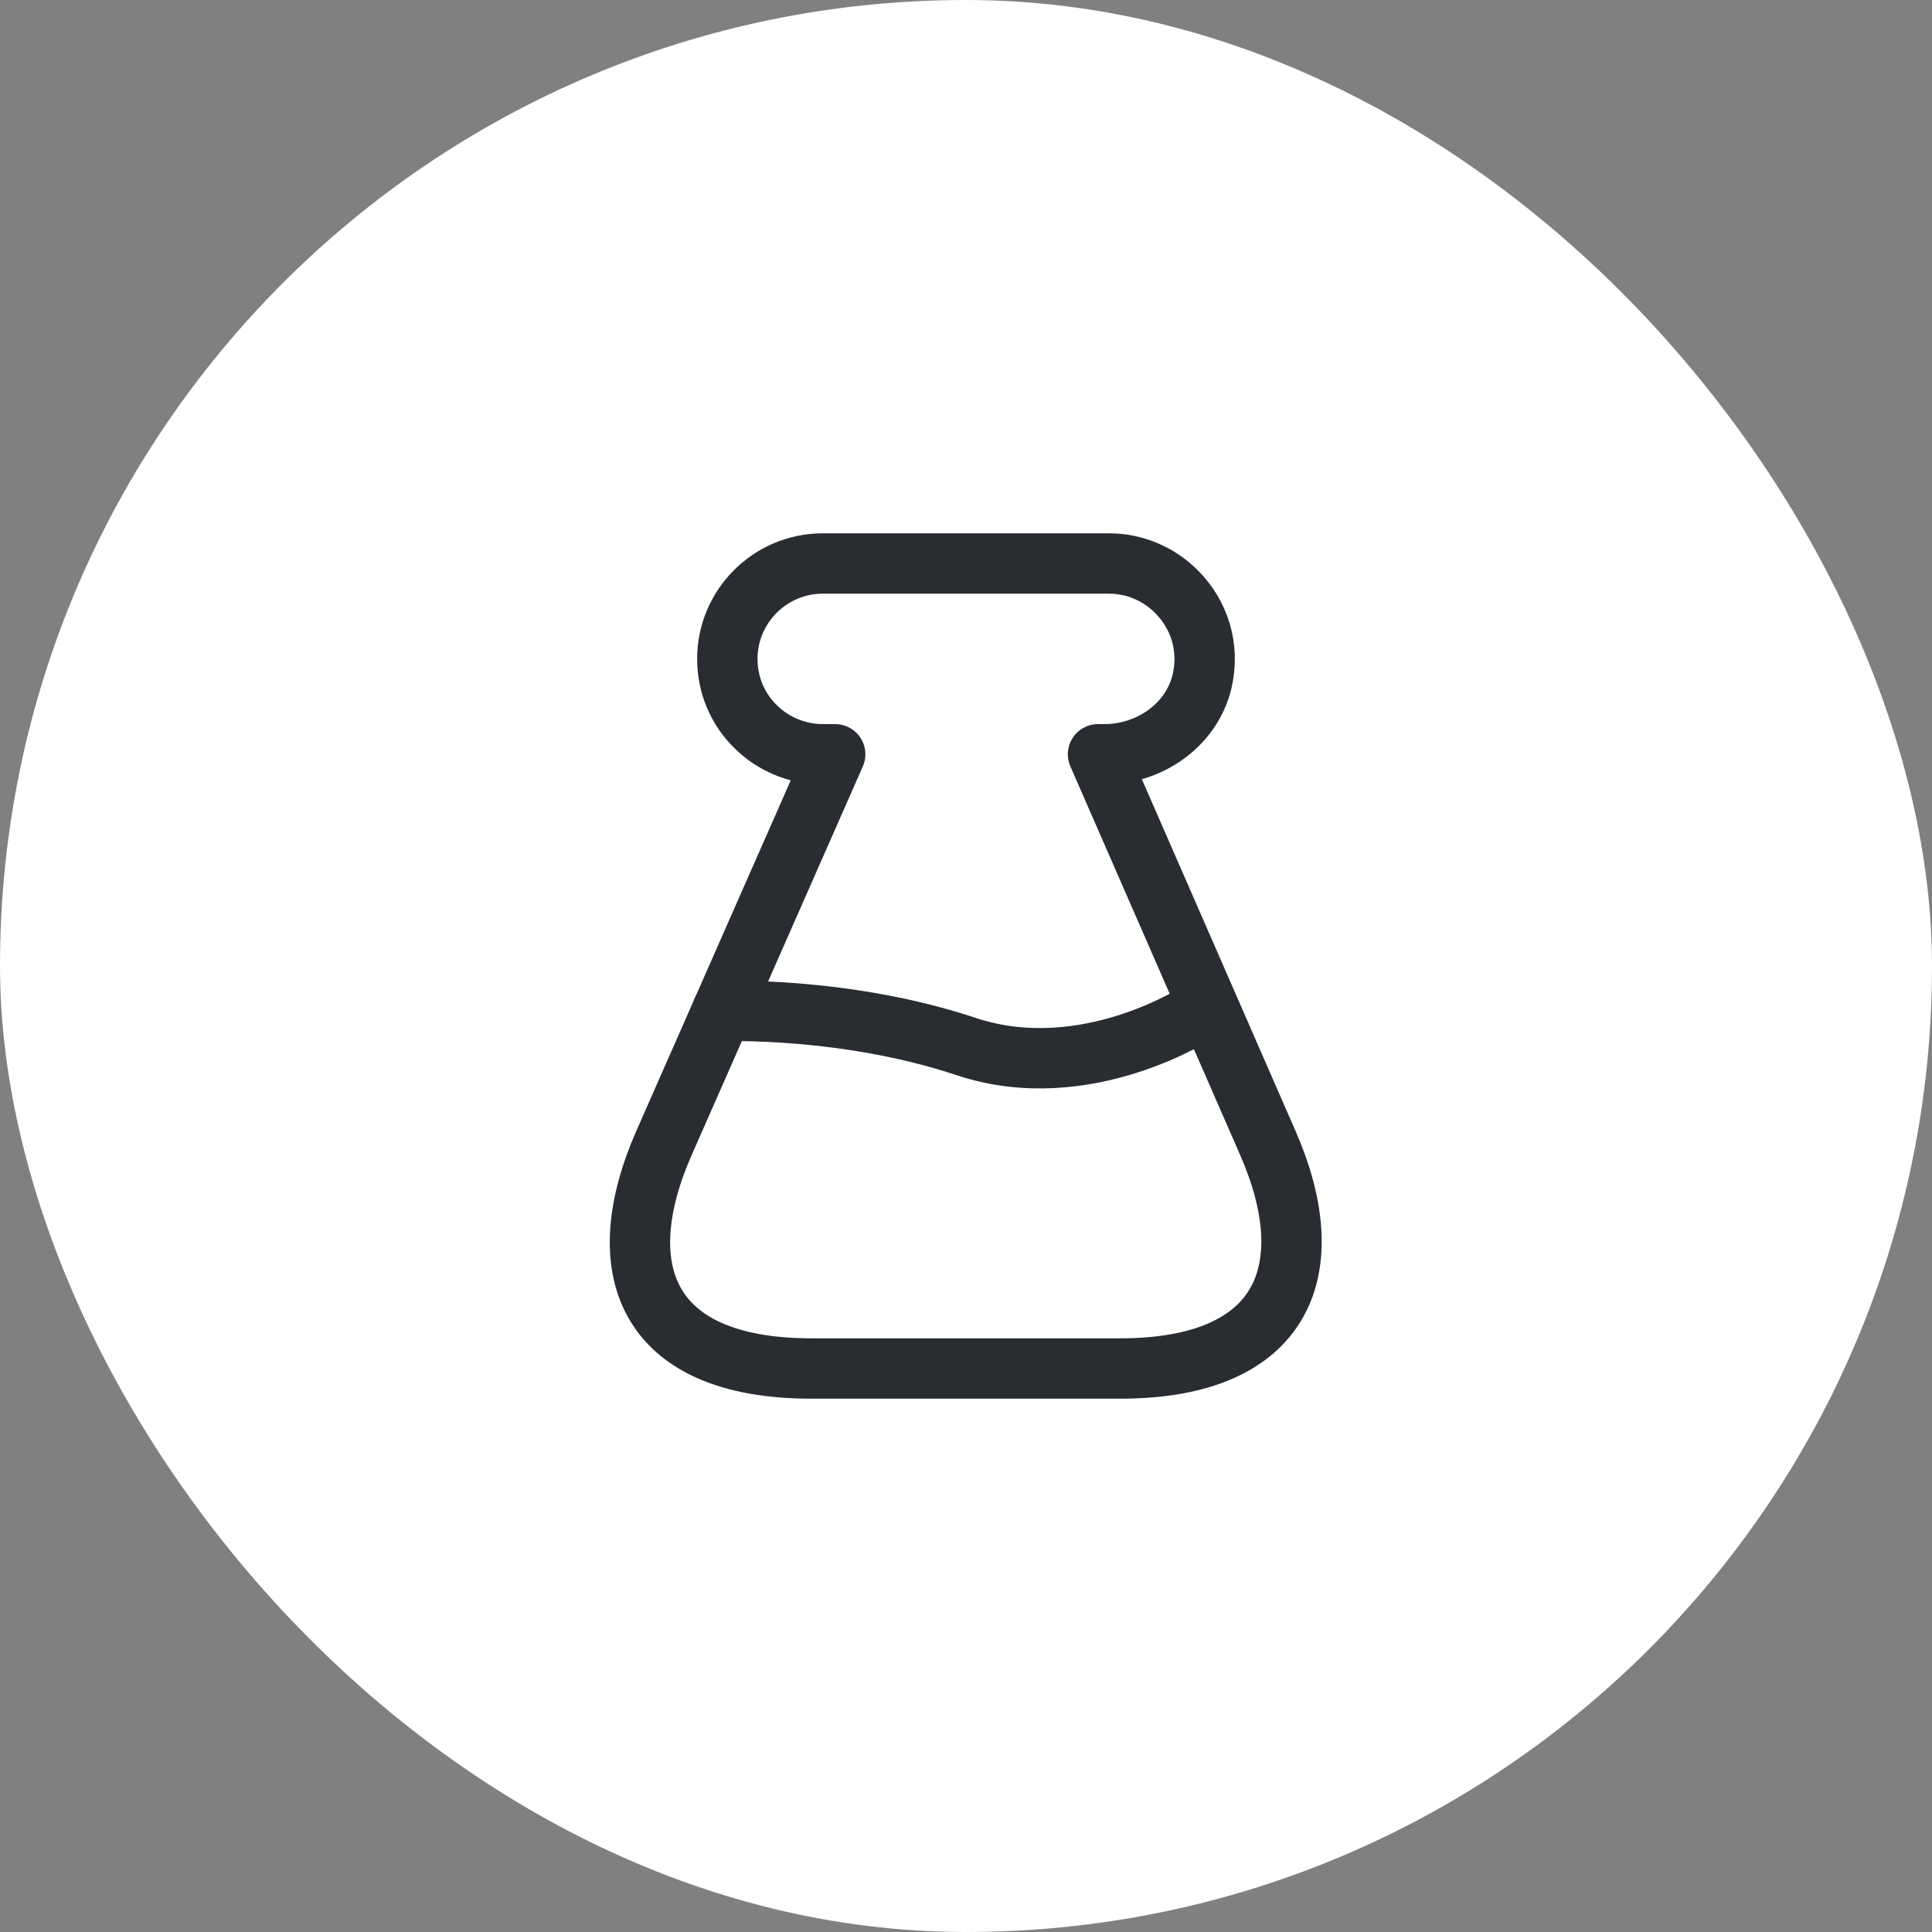
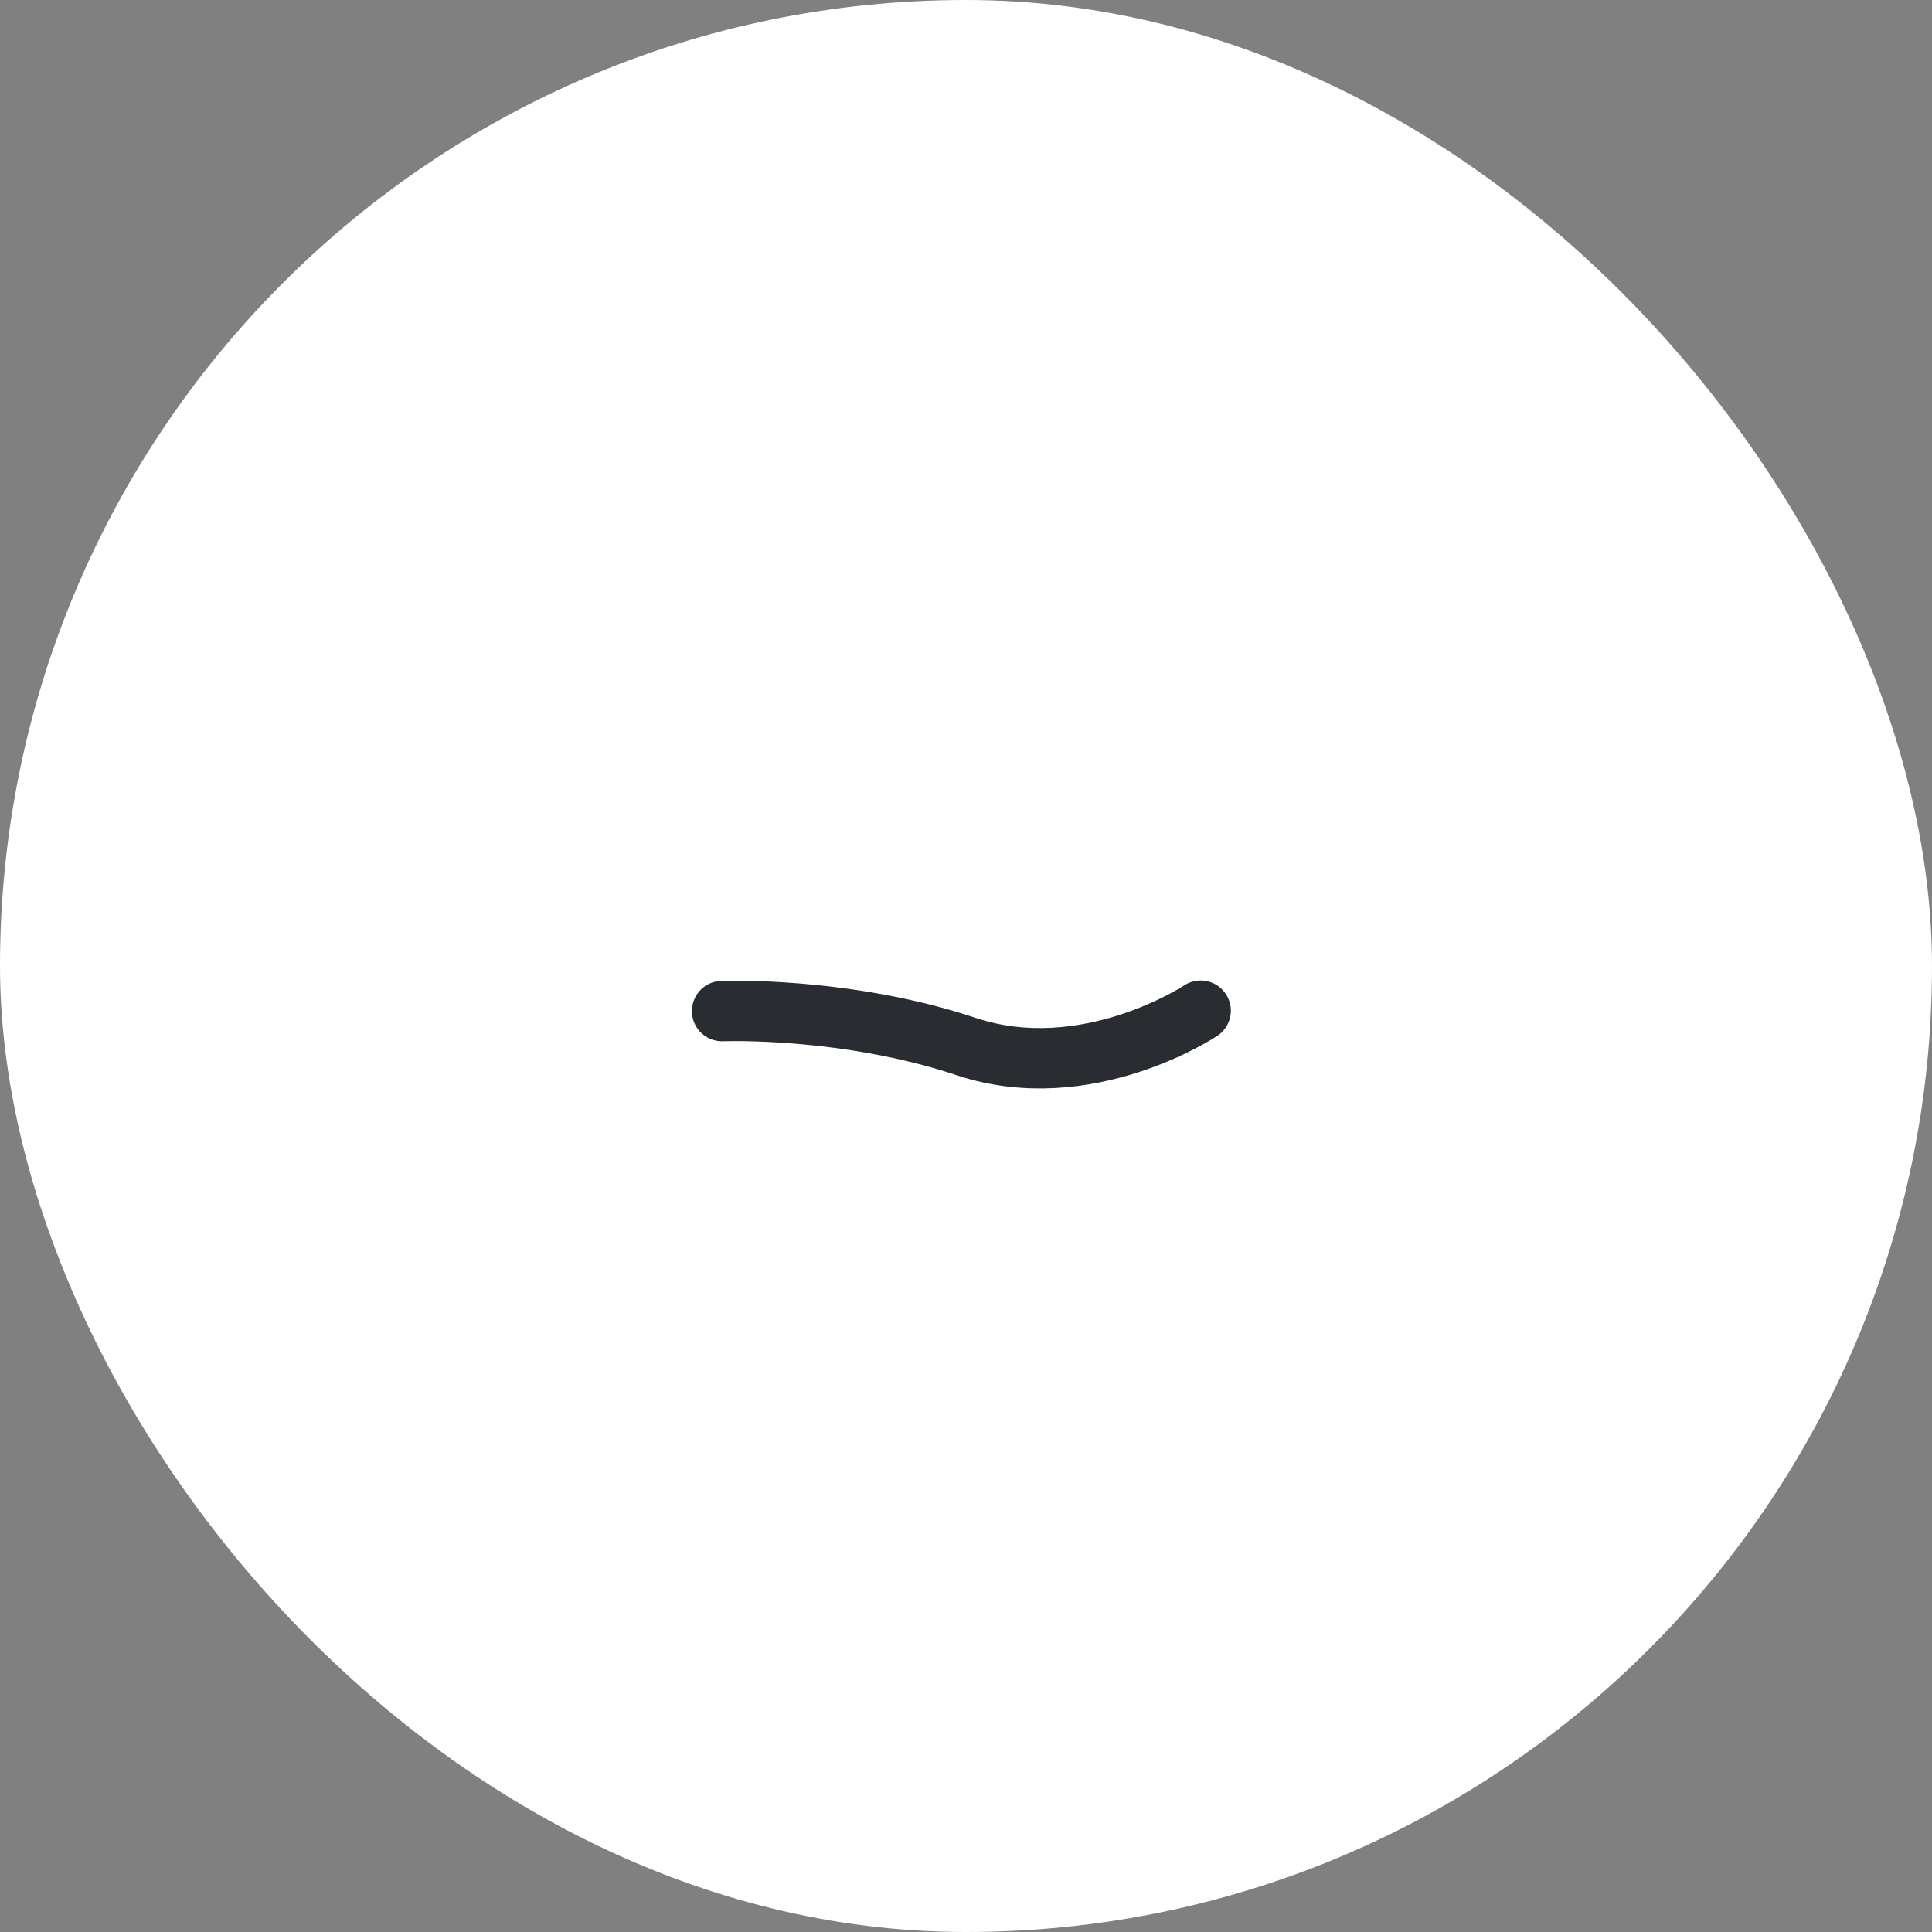
<svg xmlns="http://www.w3.org/2000/svg" width="48" height="48" viewBox="0 0 48 48" fill="none">
  <rect x="0" y="0" width="48" height="48" fill="#808080" stroke="none" />
  <rect width="48" height="48" rx="24" fill="white" />
-   <path d="M20.16 34C15.98 34 15.14 31.47 16.5 28.39L20.75 18.74H20.45C19.8 18.74 19.2 18.48 18.77 18.05C18.33 17.62 18.07 17.02 18.07 16.37C18.07 15.07 19.13 14 20.44 14H27.55C28.21 14 28.8 14.27 29.23 14.7C29.79 15.26 30.07 16.08 29.86 16.95C29.59 18.03 28.55 18.74 27.44 18.74H27.28L31.5 28.4C32.85 31.48 31.97 34 27.83 34H20.16Z" stroke="#292D32" stroke-width="1.5" stroke-linecap="round" stroke-linejoin="round" />
  <path d="M17.94 25.12C17.94 25.12 21 25 24 26C27 27 29.83 25.11 29.83 25.11" stroke="#292D32" stroke-width="1.5" stroke-linecap="round" stroke-linejoin="round" />
</svg>